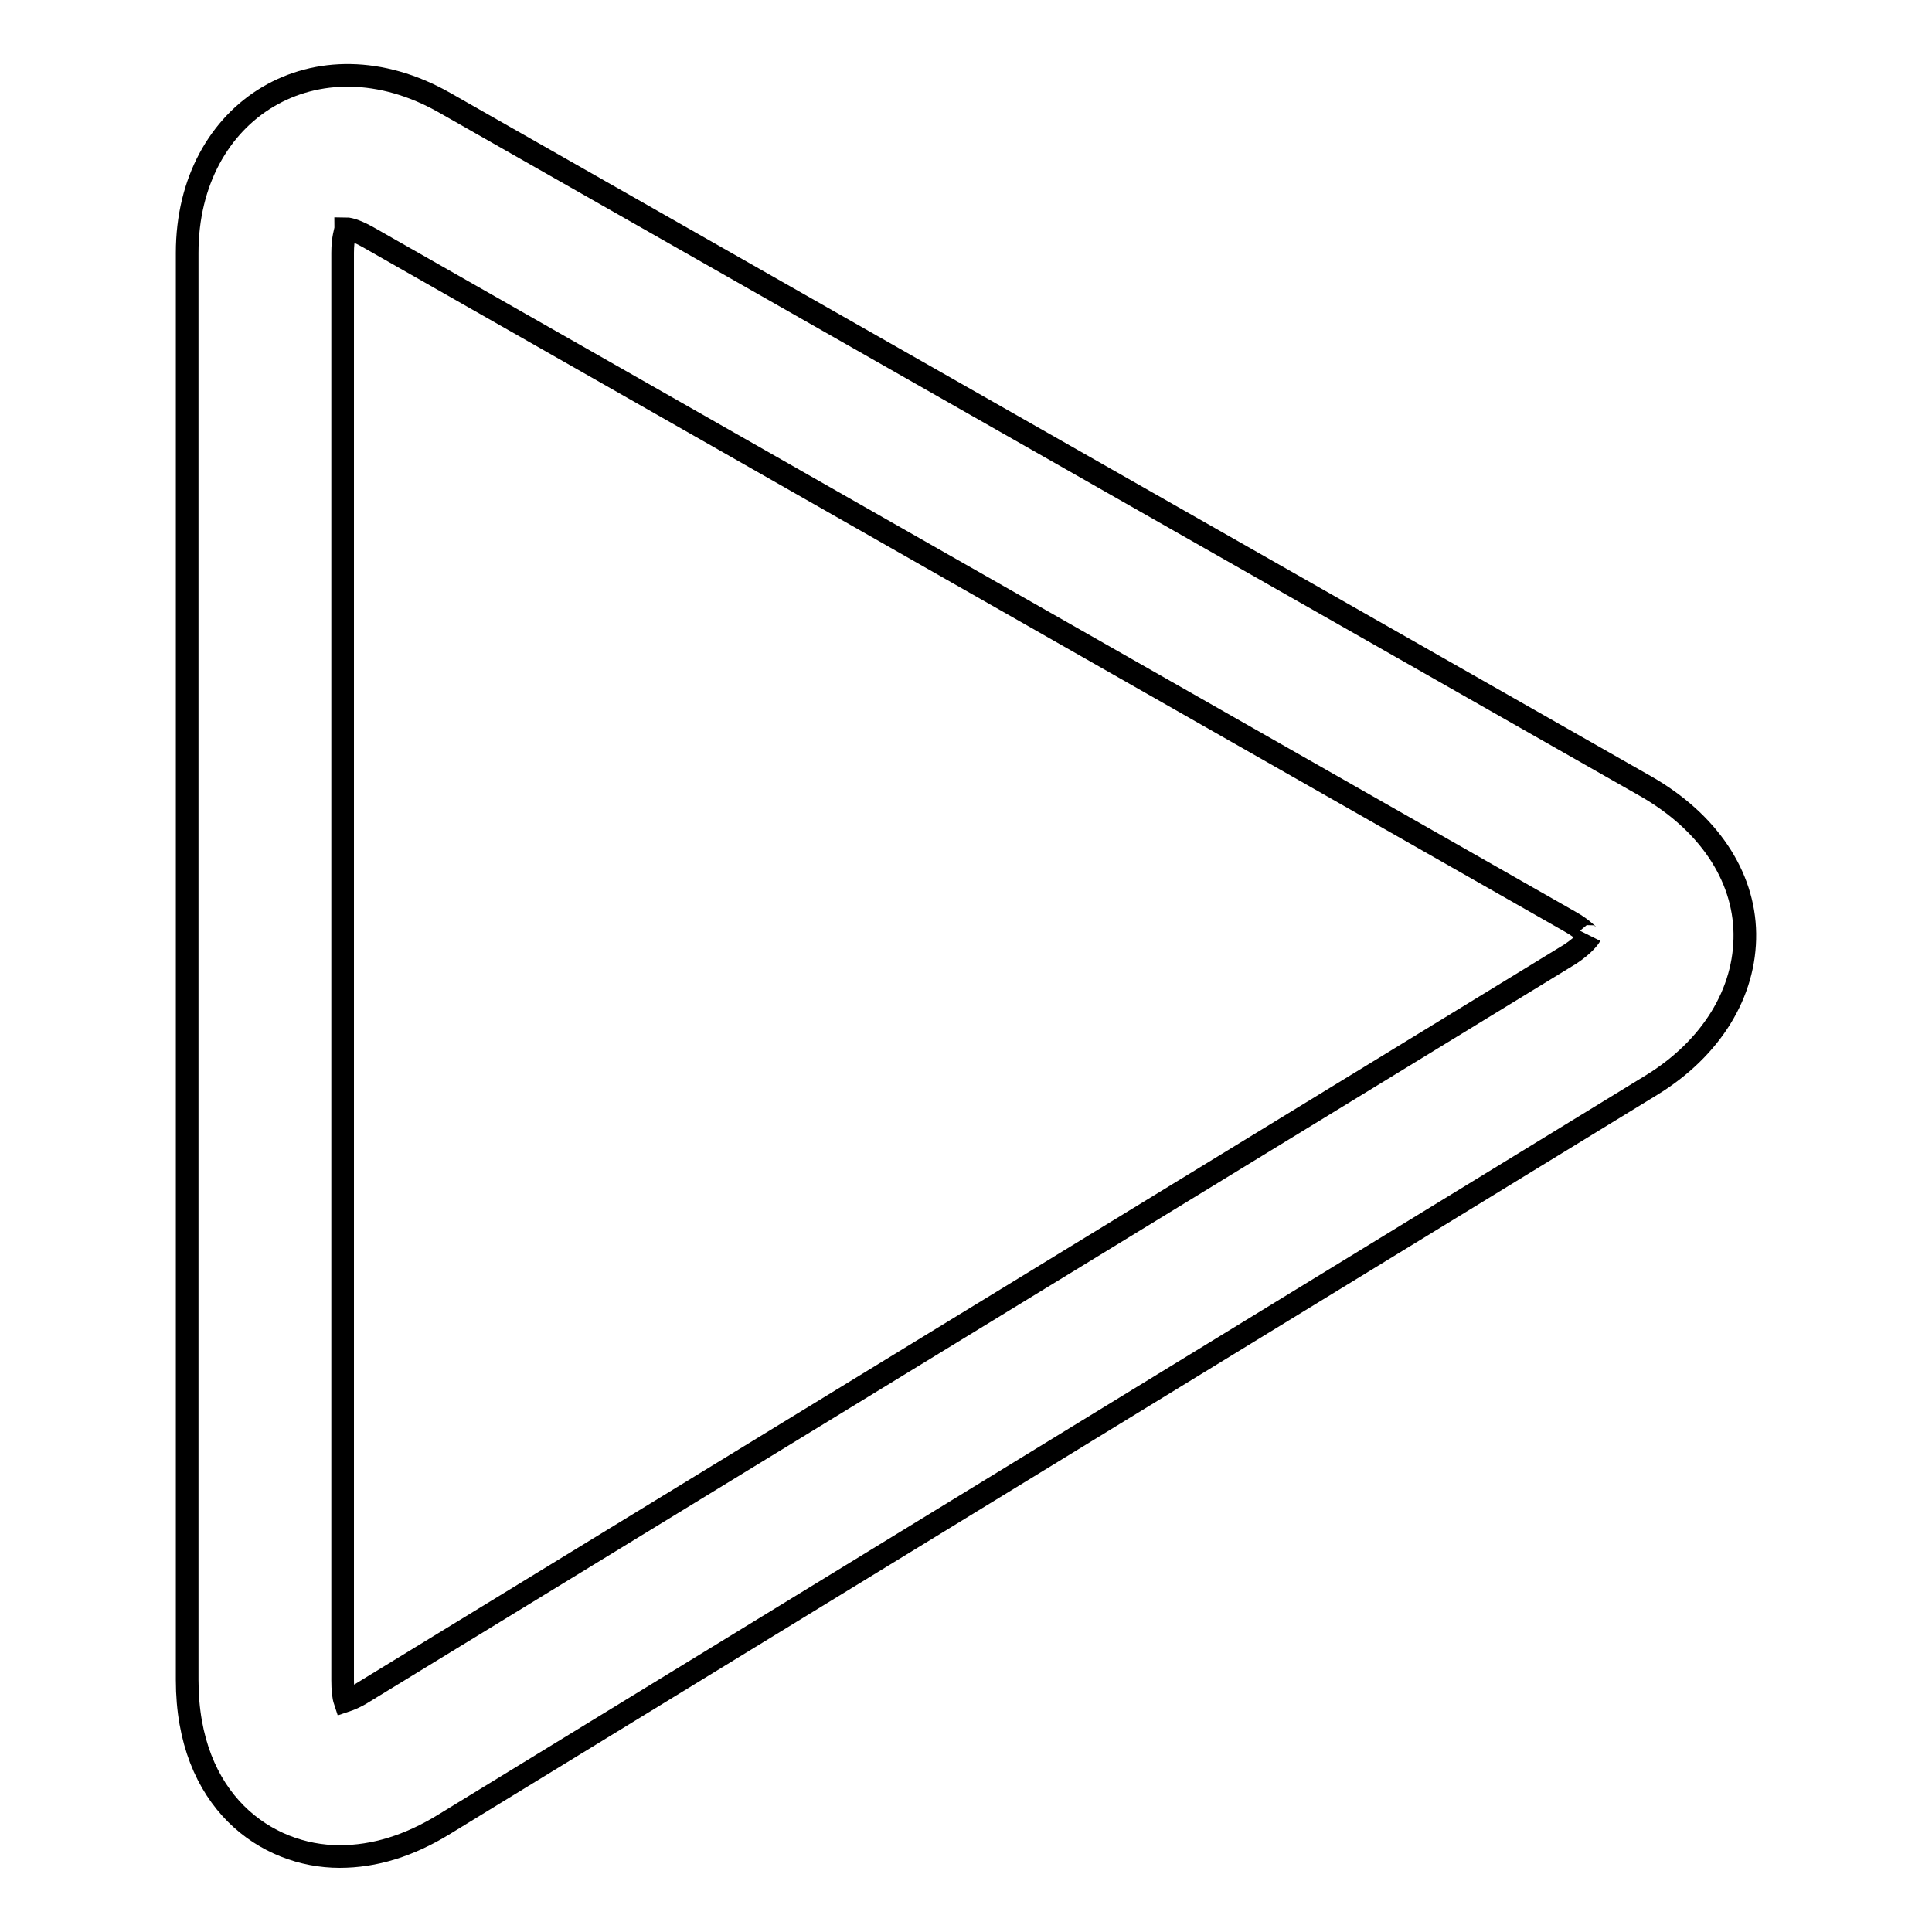
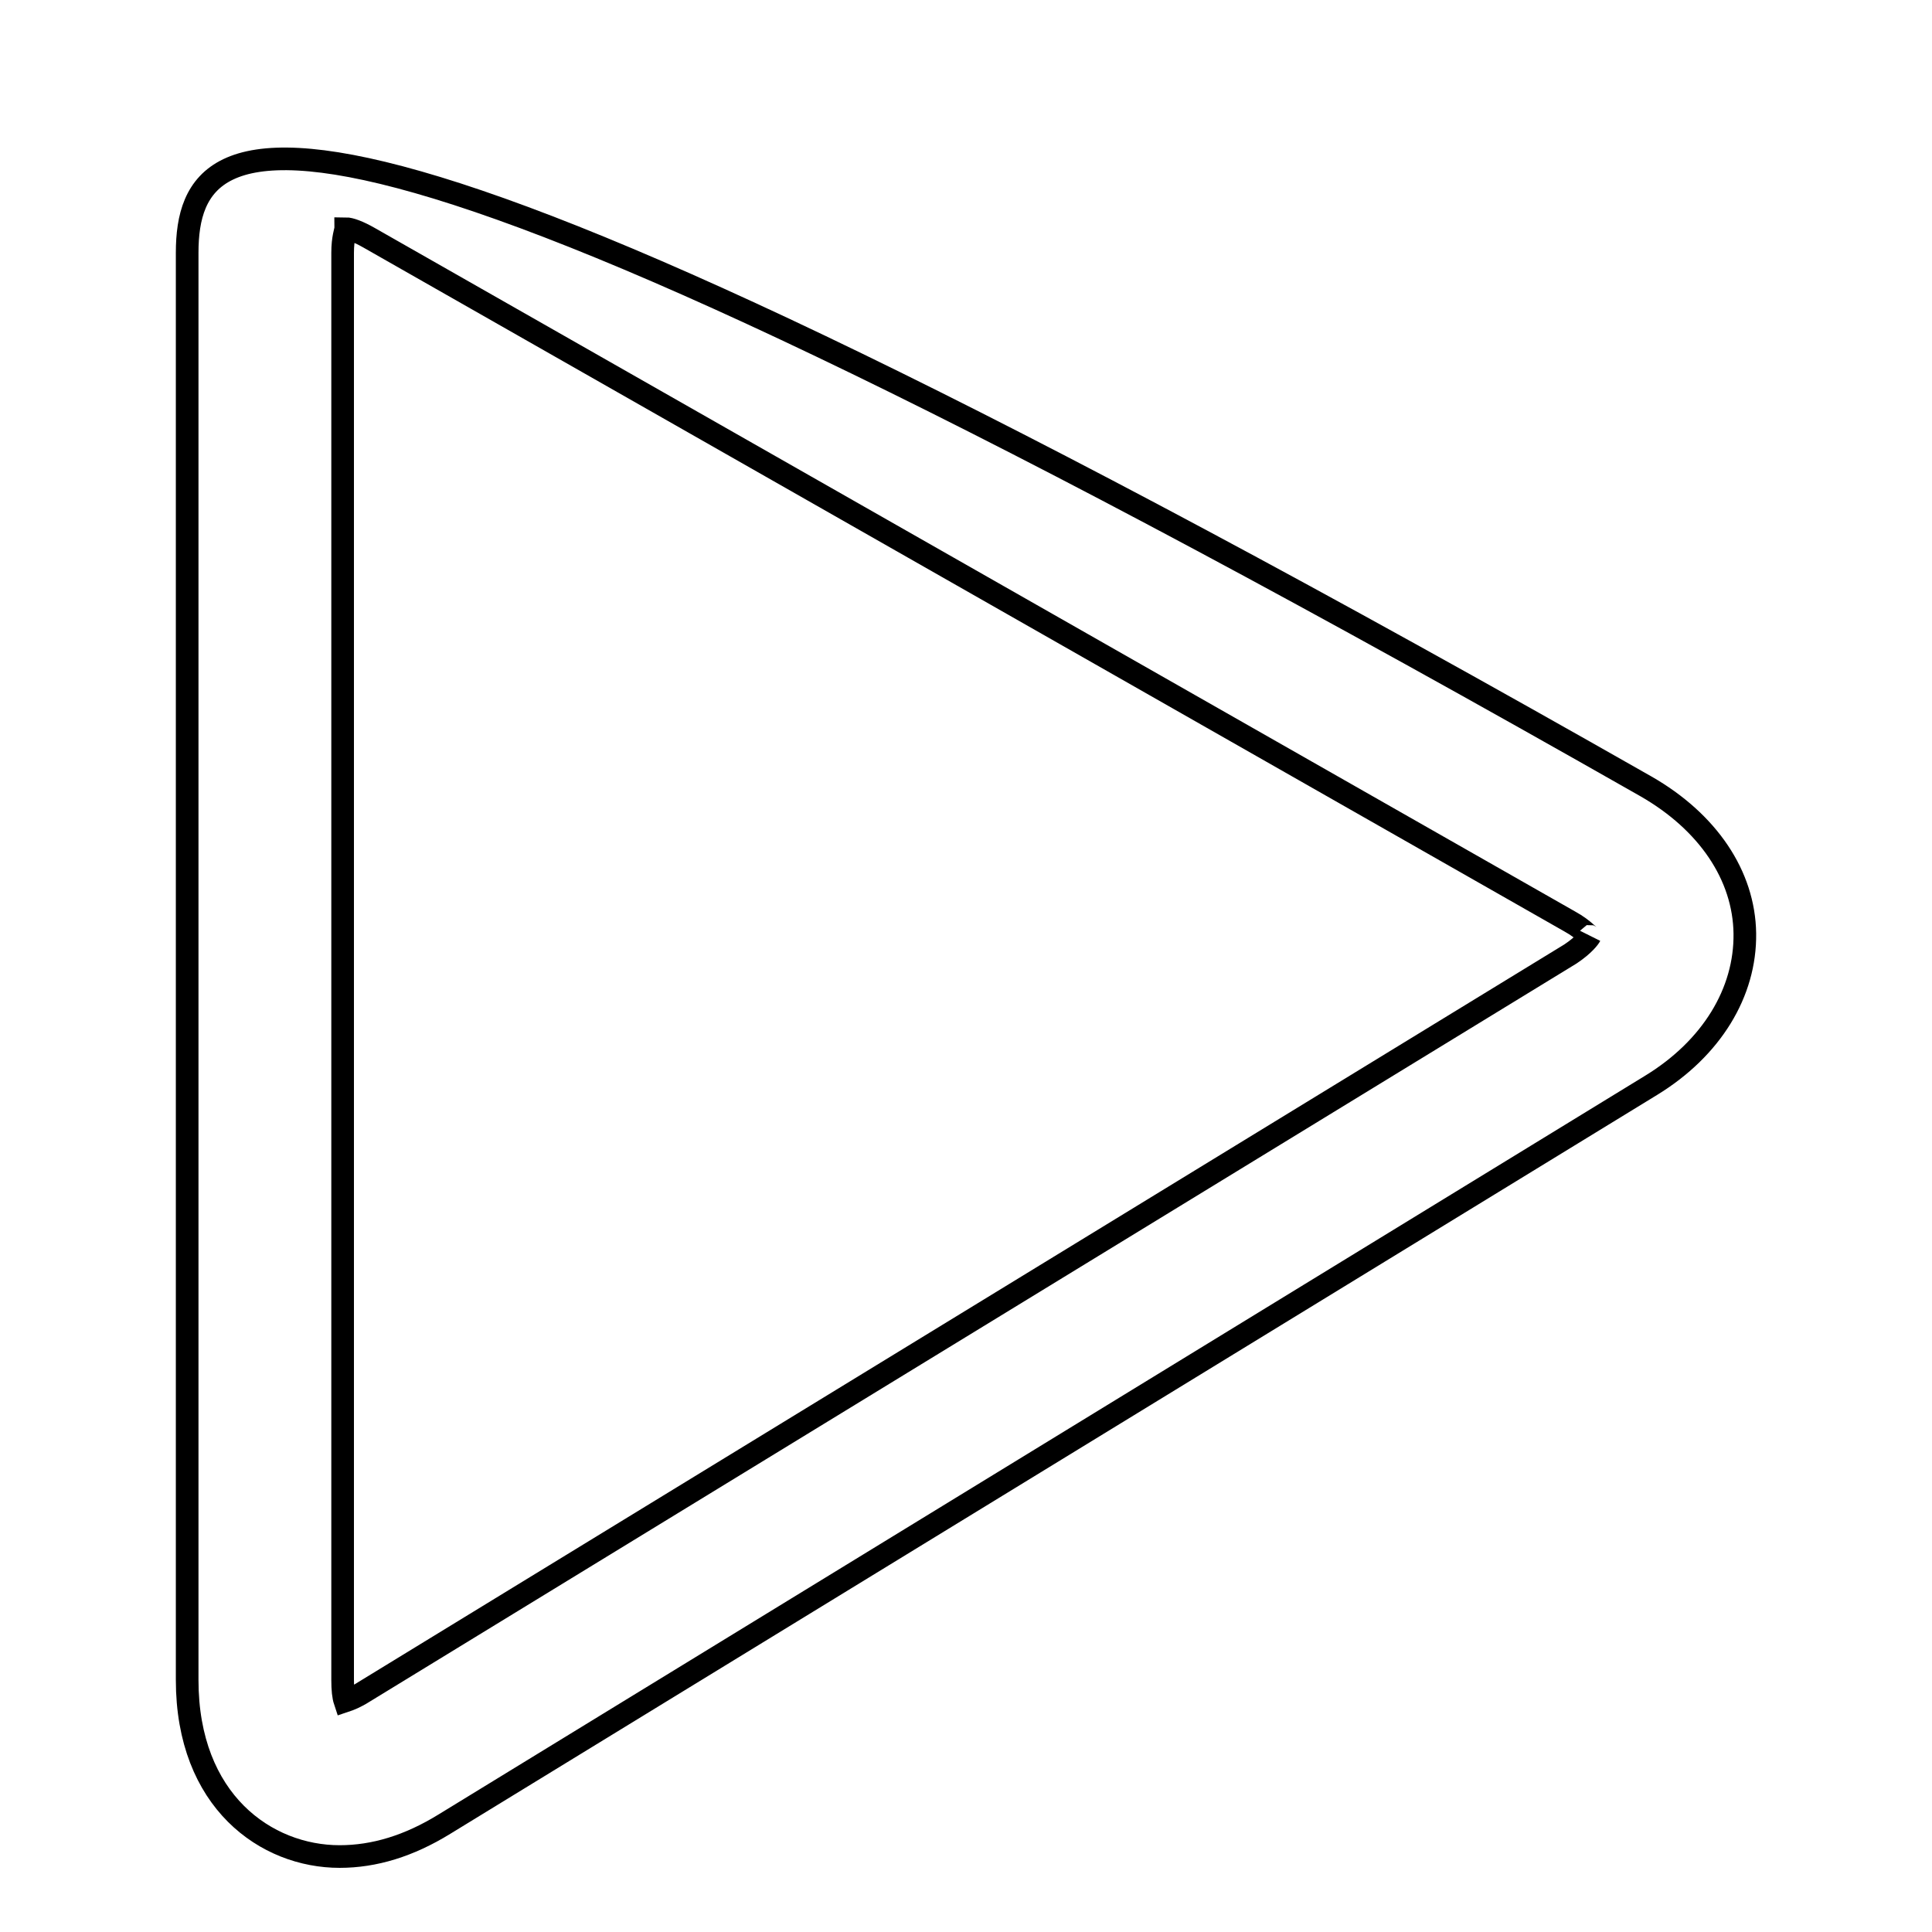
<svg xmlns="http://www.w3.org/2000/svg" version="1.1" x="0px" y="0px" viewBox="0 0 256 256" enable-background="new 0 0 256 256" xml:space="preserve">
  <g>
    <g>
      <g>
-         <path stroke-width="3" fill-opacity="0" stroke="#000000" d="M218.1,104.2L58.9,13.6C42,4,24.8,14.5,24.8,33.5v189.1c0,16.1,10.5,23.4,20.2,23.4c4.6,0,9.2-1.4,13.9-4.3l159.9-97.9c8-4.9,12.5-12.3,12.4-20.1C231.1,116,226.3,108.9,218.1,104.2z M208.1,126.4L48.2,224.2c-1.1,0.7-1.9,1-2.5,1.2c-0.2-0.6-0.3-1.5-0.3-2.8V33.5c0-2,0.4-2.9,0.4-3.2c0.6,0,1.7,0.4,3.1,1.2L208,122.1c2,1.1,2.6,2.1,2.7,1.9C210.6,124.2,209.9,125.2,208.1,126.4z" />
+         <path stroke-width="3" fill-opacity="0" stroke="#000000" d="M218.1,104.2C42,4,24.8,14.5,24.8,33.5v189.1c0,16.1,10.5,23.4,20.2,23.4c4.6,0,9.2-1.4,13.9-4.3l159.9-97.9c8-4.9,12.5-12.3,12.4-20.1C231.1,116,226.3,108.9,218.1,104.2z M208.1,126.4L48.2,224.2c-1.1,0.7-1.9,1-2.5,1.2c-0.2-0.6-0.3-1.5-0.3-2.8V33.5c0-2,0.4-2.9,0.4-3.2c0.6,0,1.7,0.4,3.1,1.2L208,122.1c2,1.1,2.6,2.1,2.7,1.9C210.6,124.2,209.9,125.2,208.1,126.4z" />
      </g>
      <g />
      <g />
      <g />
      <g />
      <g />
      <g />
      <g />
      <g />
      <g />
      <g />
      <g />
      <g />
      <g />
      <g />
      <g />
    </g>
  </g>
</svg>